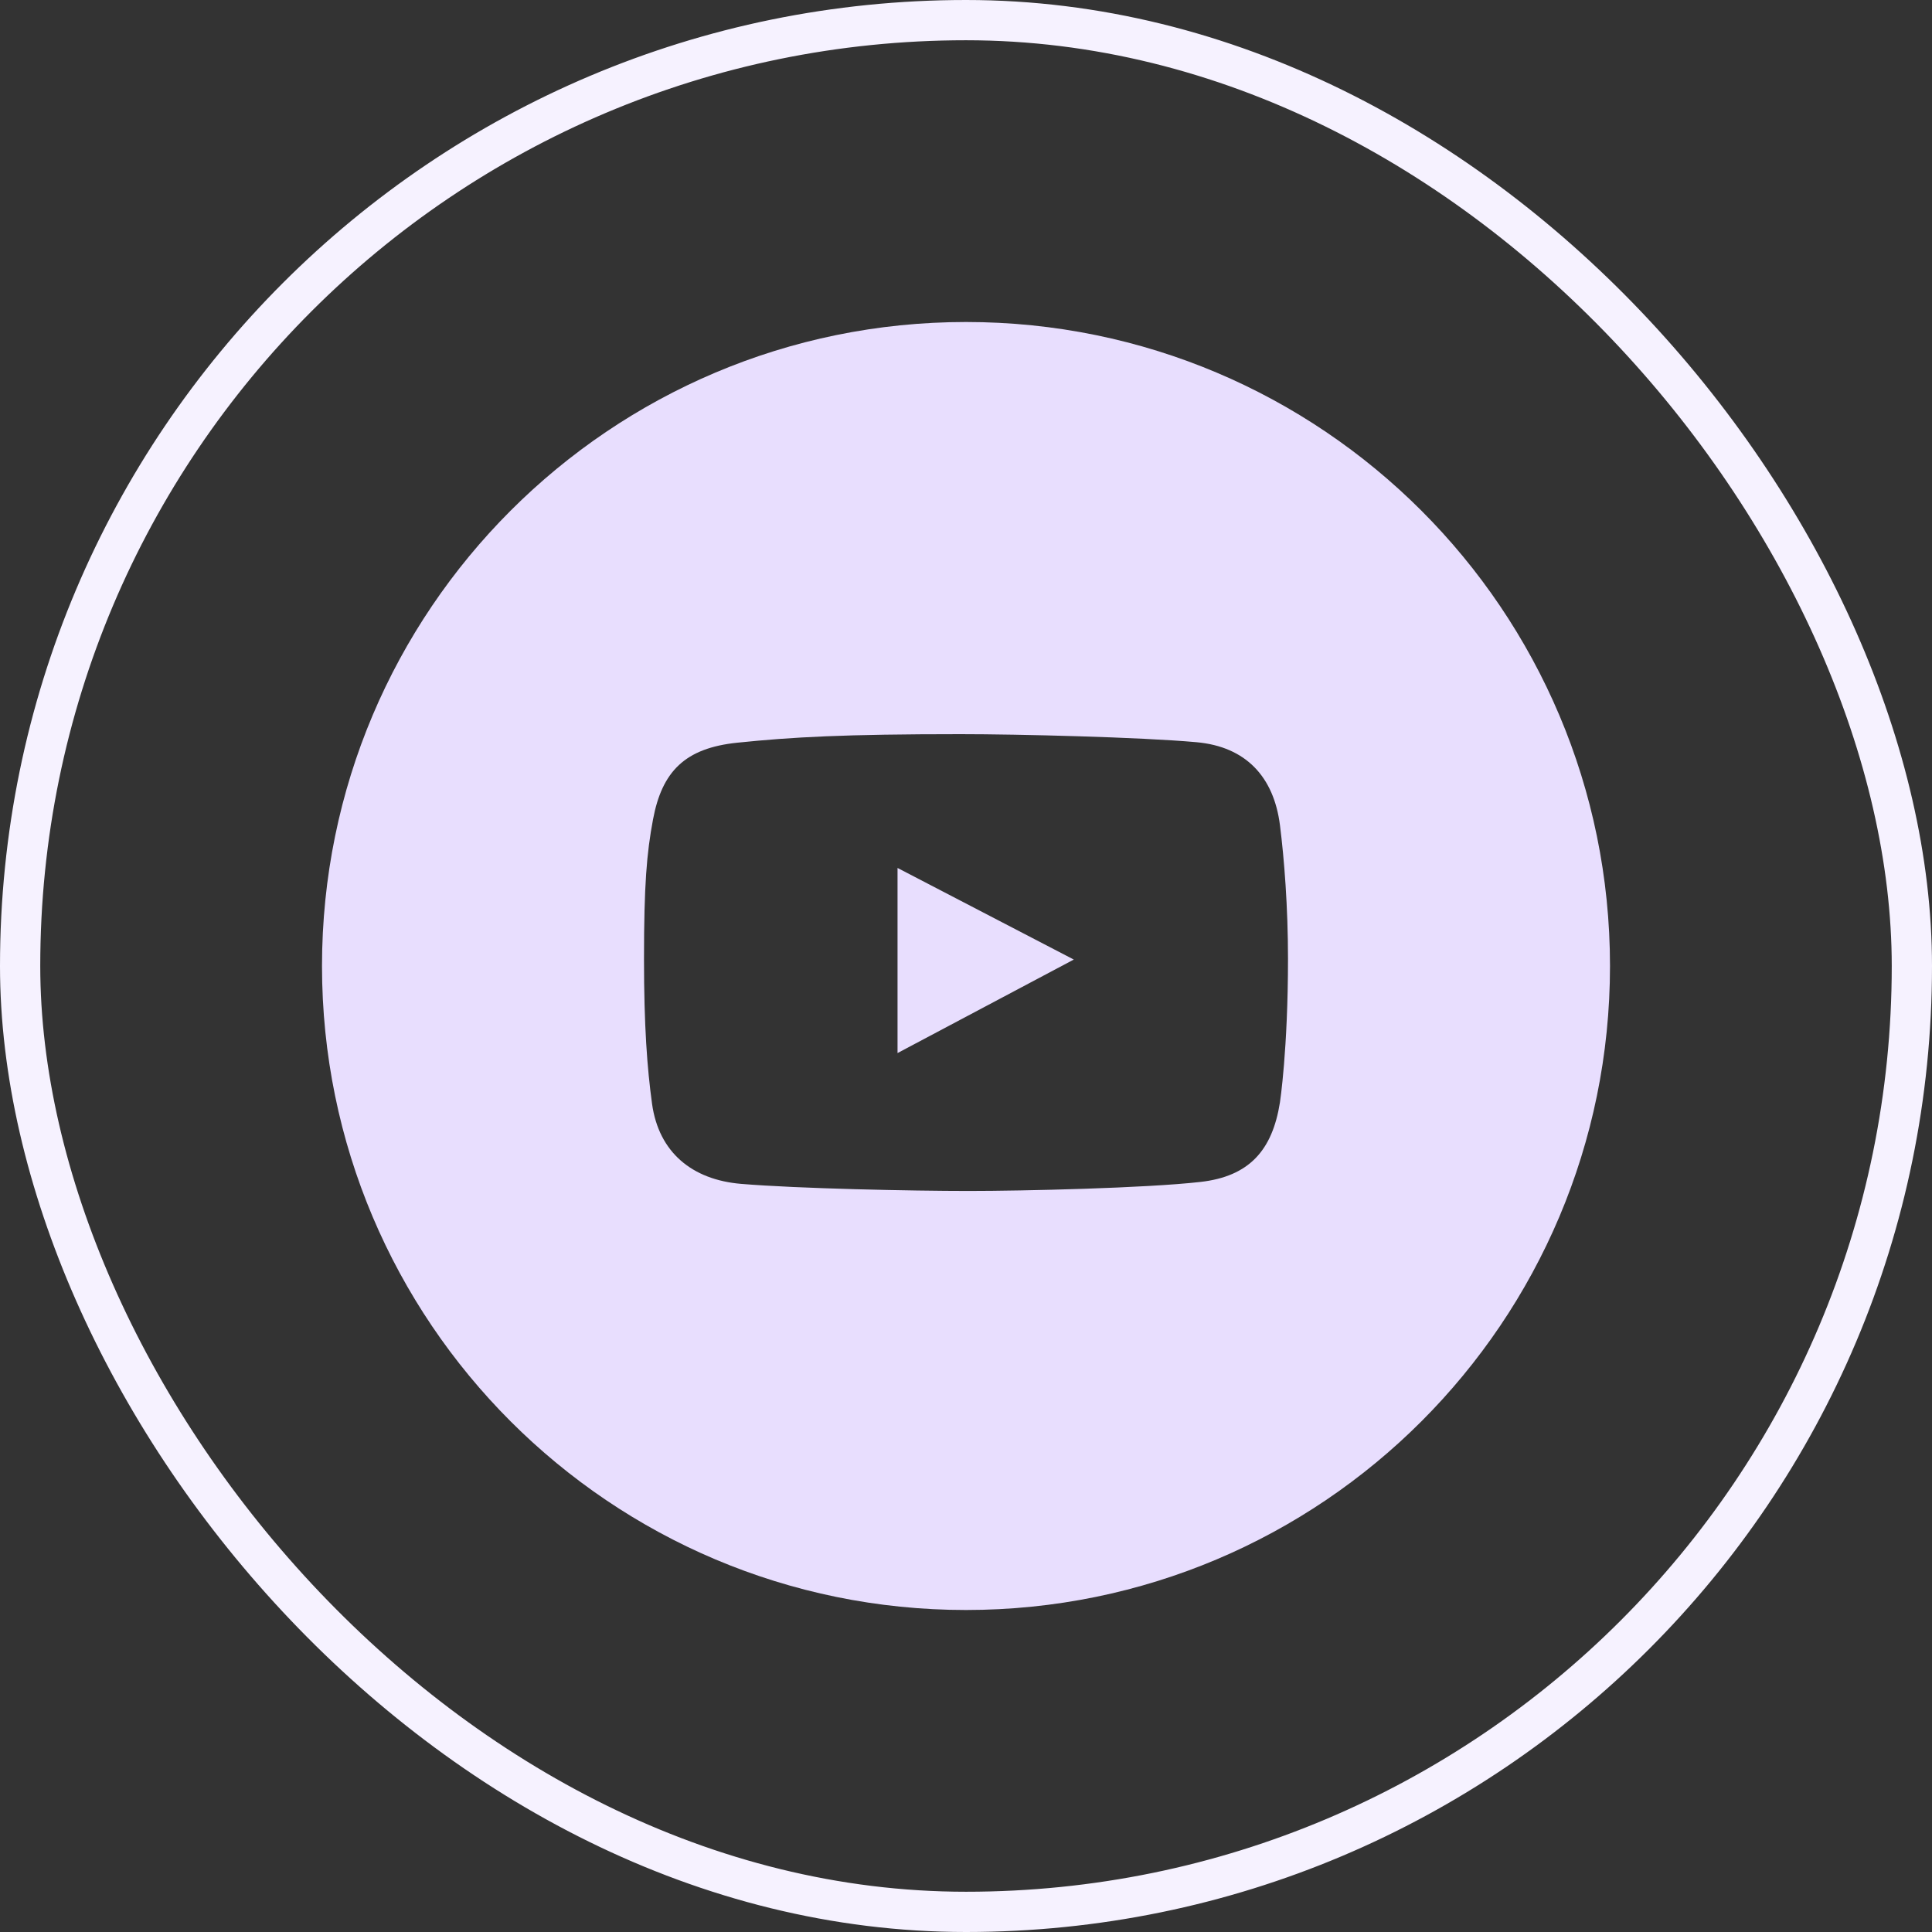
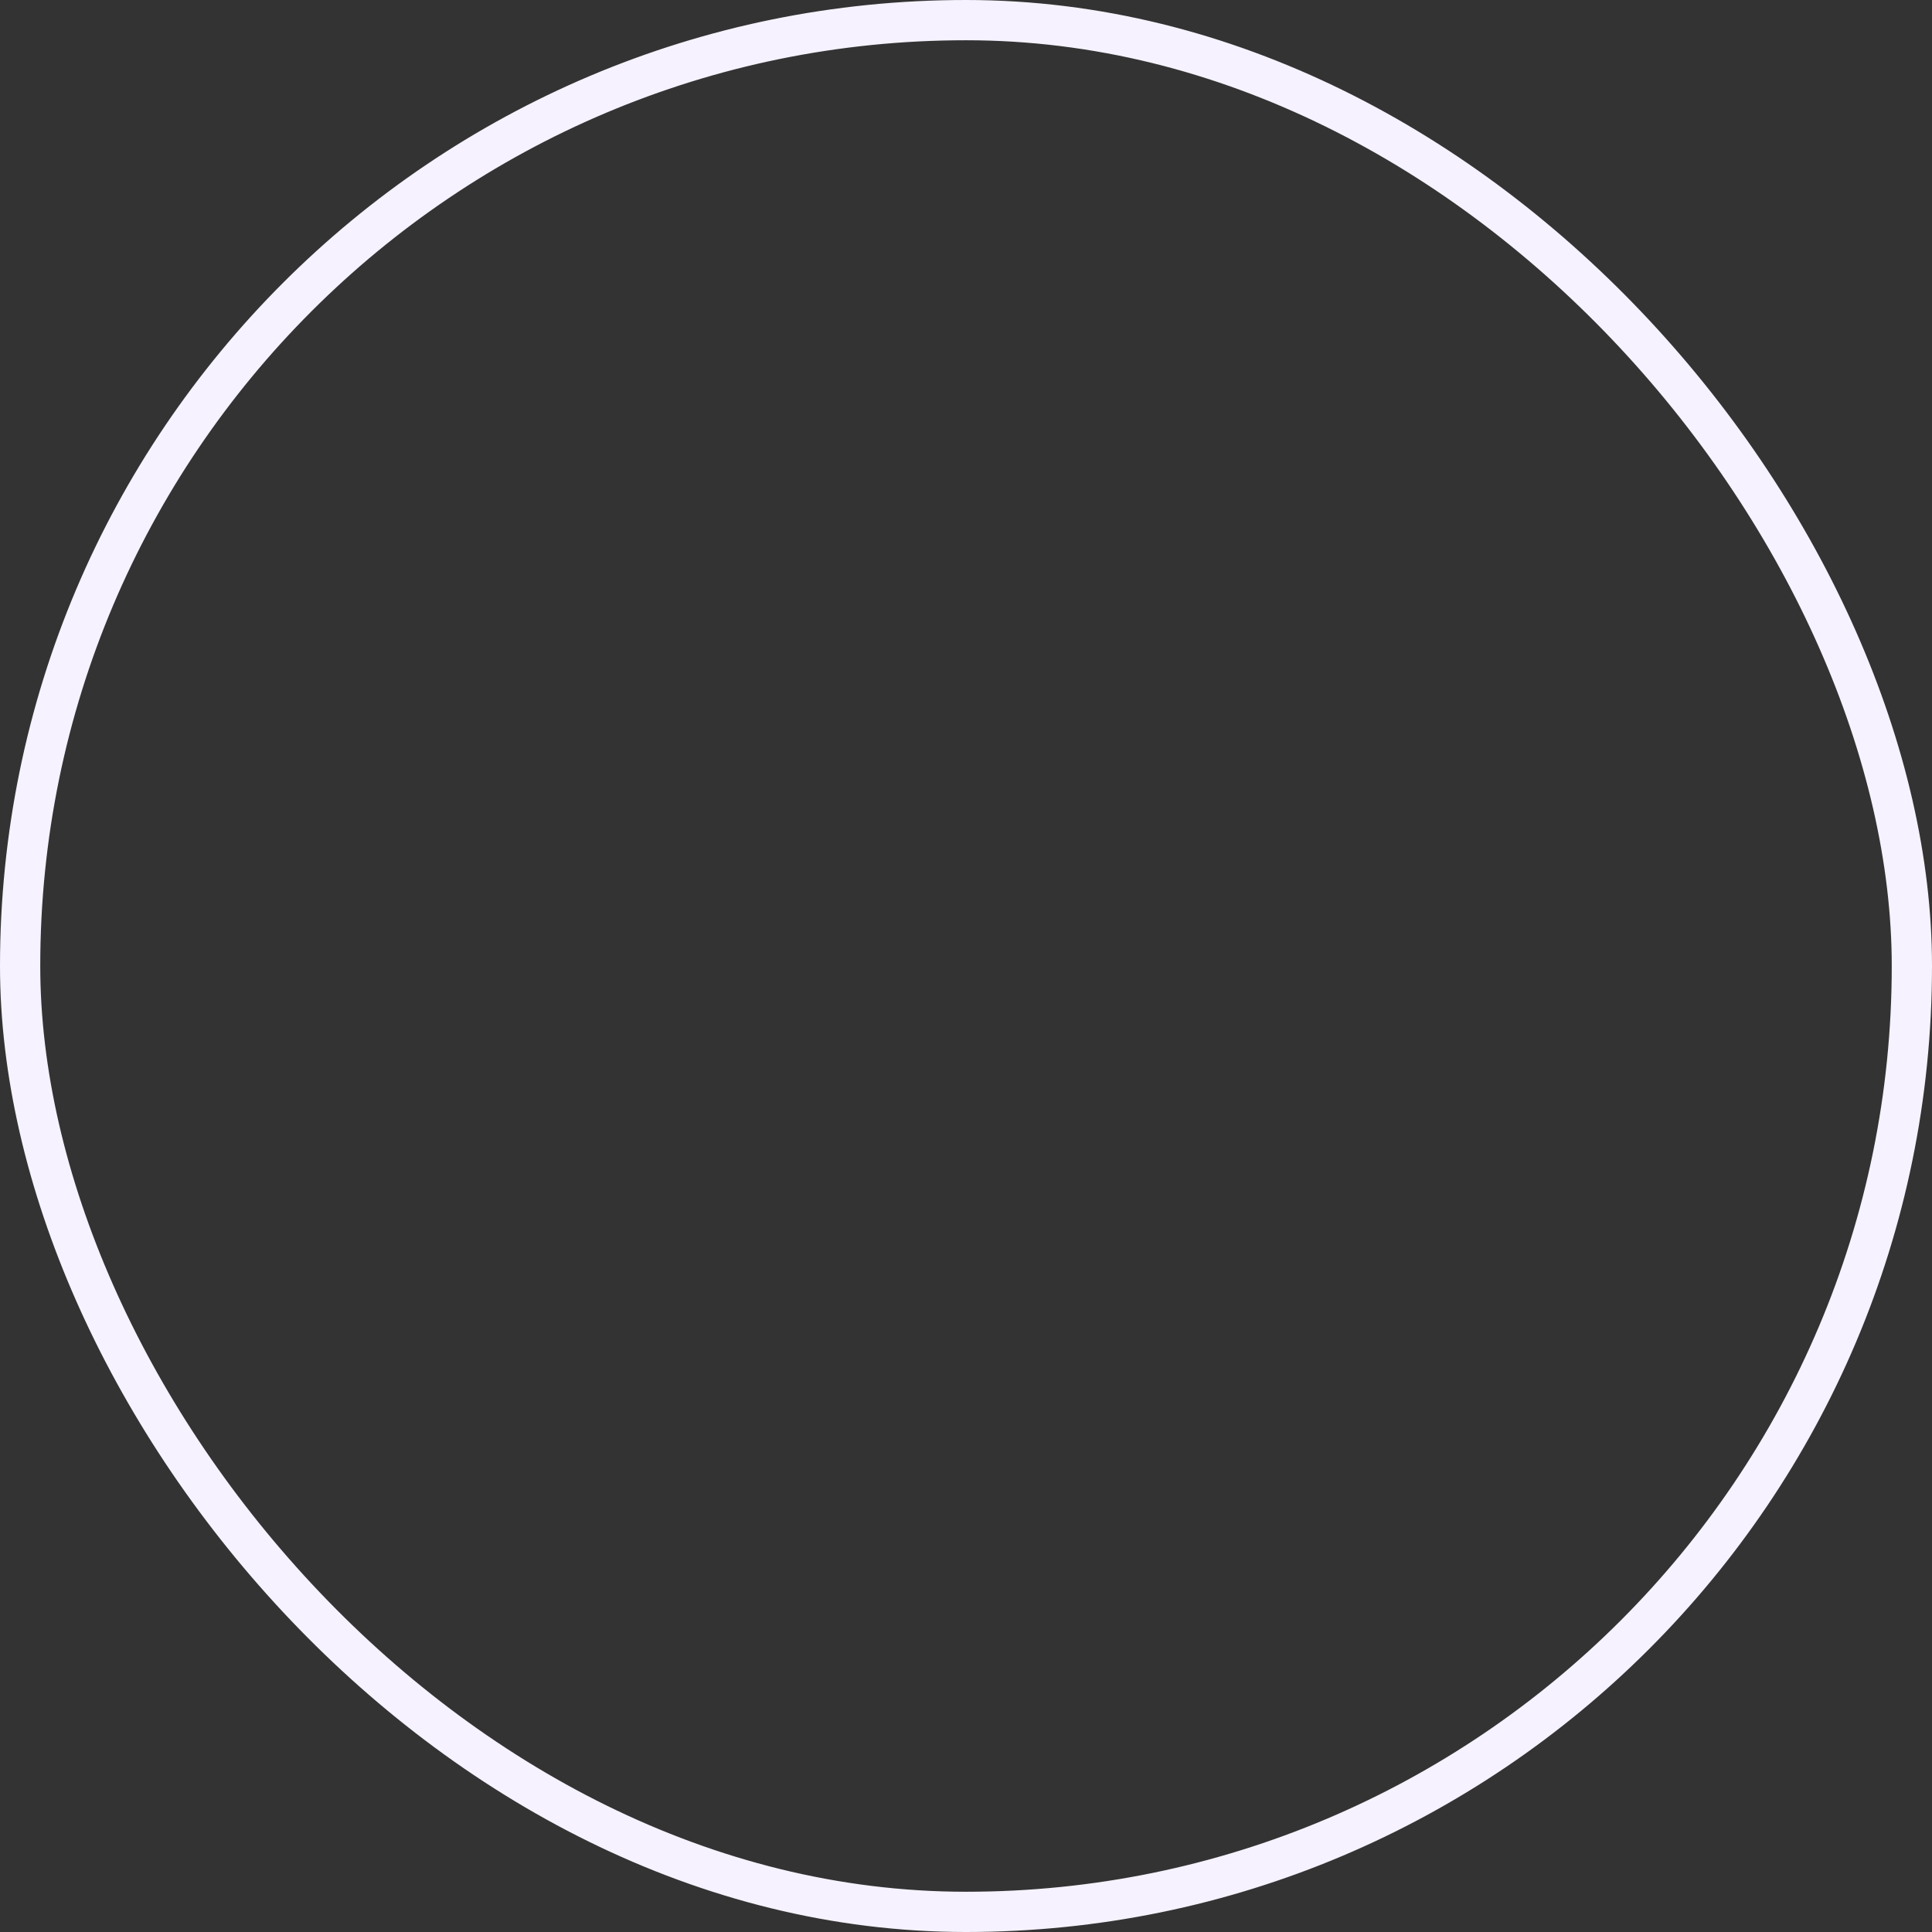
<svg xmlns="http://www.w3.org/2000/svg" width="48" height="48" viewBox="0 0 48 48" fill="none">
  <rect x="0" y="0" width="48" height="48" fill="#333333" stroke="none" />
  <rect x="0.5" y="0.5" width="47" height="47" rx="23.5" stroke="#F6F2FF" />
  <g clip-path="url(#clip0_2049_3829)">
-     <path fill-rule="evenodd" clip-rule="evenodd" d="M24 40C32.837 40 40 32.837 40 24C40 15.164 32.837 8 24 8C15.164 8 8 15.164 8 24C8 32.837 15.164 40 24 40ZM29.728 18.44C30.956 18.551 31.648 19.303 31.8 20.5C31.906 21.336 32 22.533 32 23.82C32 26.081 31.8 27.388 31.8 27.388C31.611 28.581 31.035 29.229 29.822 29.365C28.467 29.519 25.419 29.589 24.065 29.589C22.663 29.589 19.829 29.531 18.413 29.413C17.197 29.311 16.367 28.632 16.2 27.423C16.079 26.542 16 25.496 16 23.832C16 21.98 16.067 21.196 16.224 20.359C16.448 19.165 17.018 18.586 18.319 18.452C19.685 18.311 20.976 18.24 23.865 18.24C25.277 18.24 28.322 18.313 29.728 18.44ZM22.299 21.564V26.163L26.678 23.84L22.299 21.564Z" fill="#E8DEFE" />
-   </g>
+     </g>
  <defs>
    <clipPath id="clip0_2049_3829">
-       <rect width="32" height="32" fill="white" transform="translate(8 8)" />
-     </clipPath>
+       </clipPath>
  </defs>
</svg>